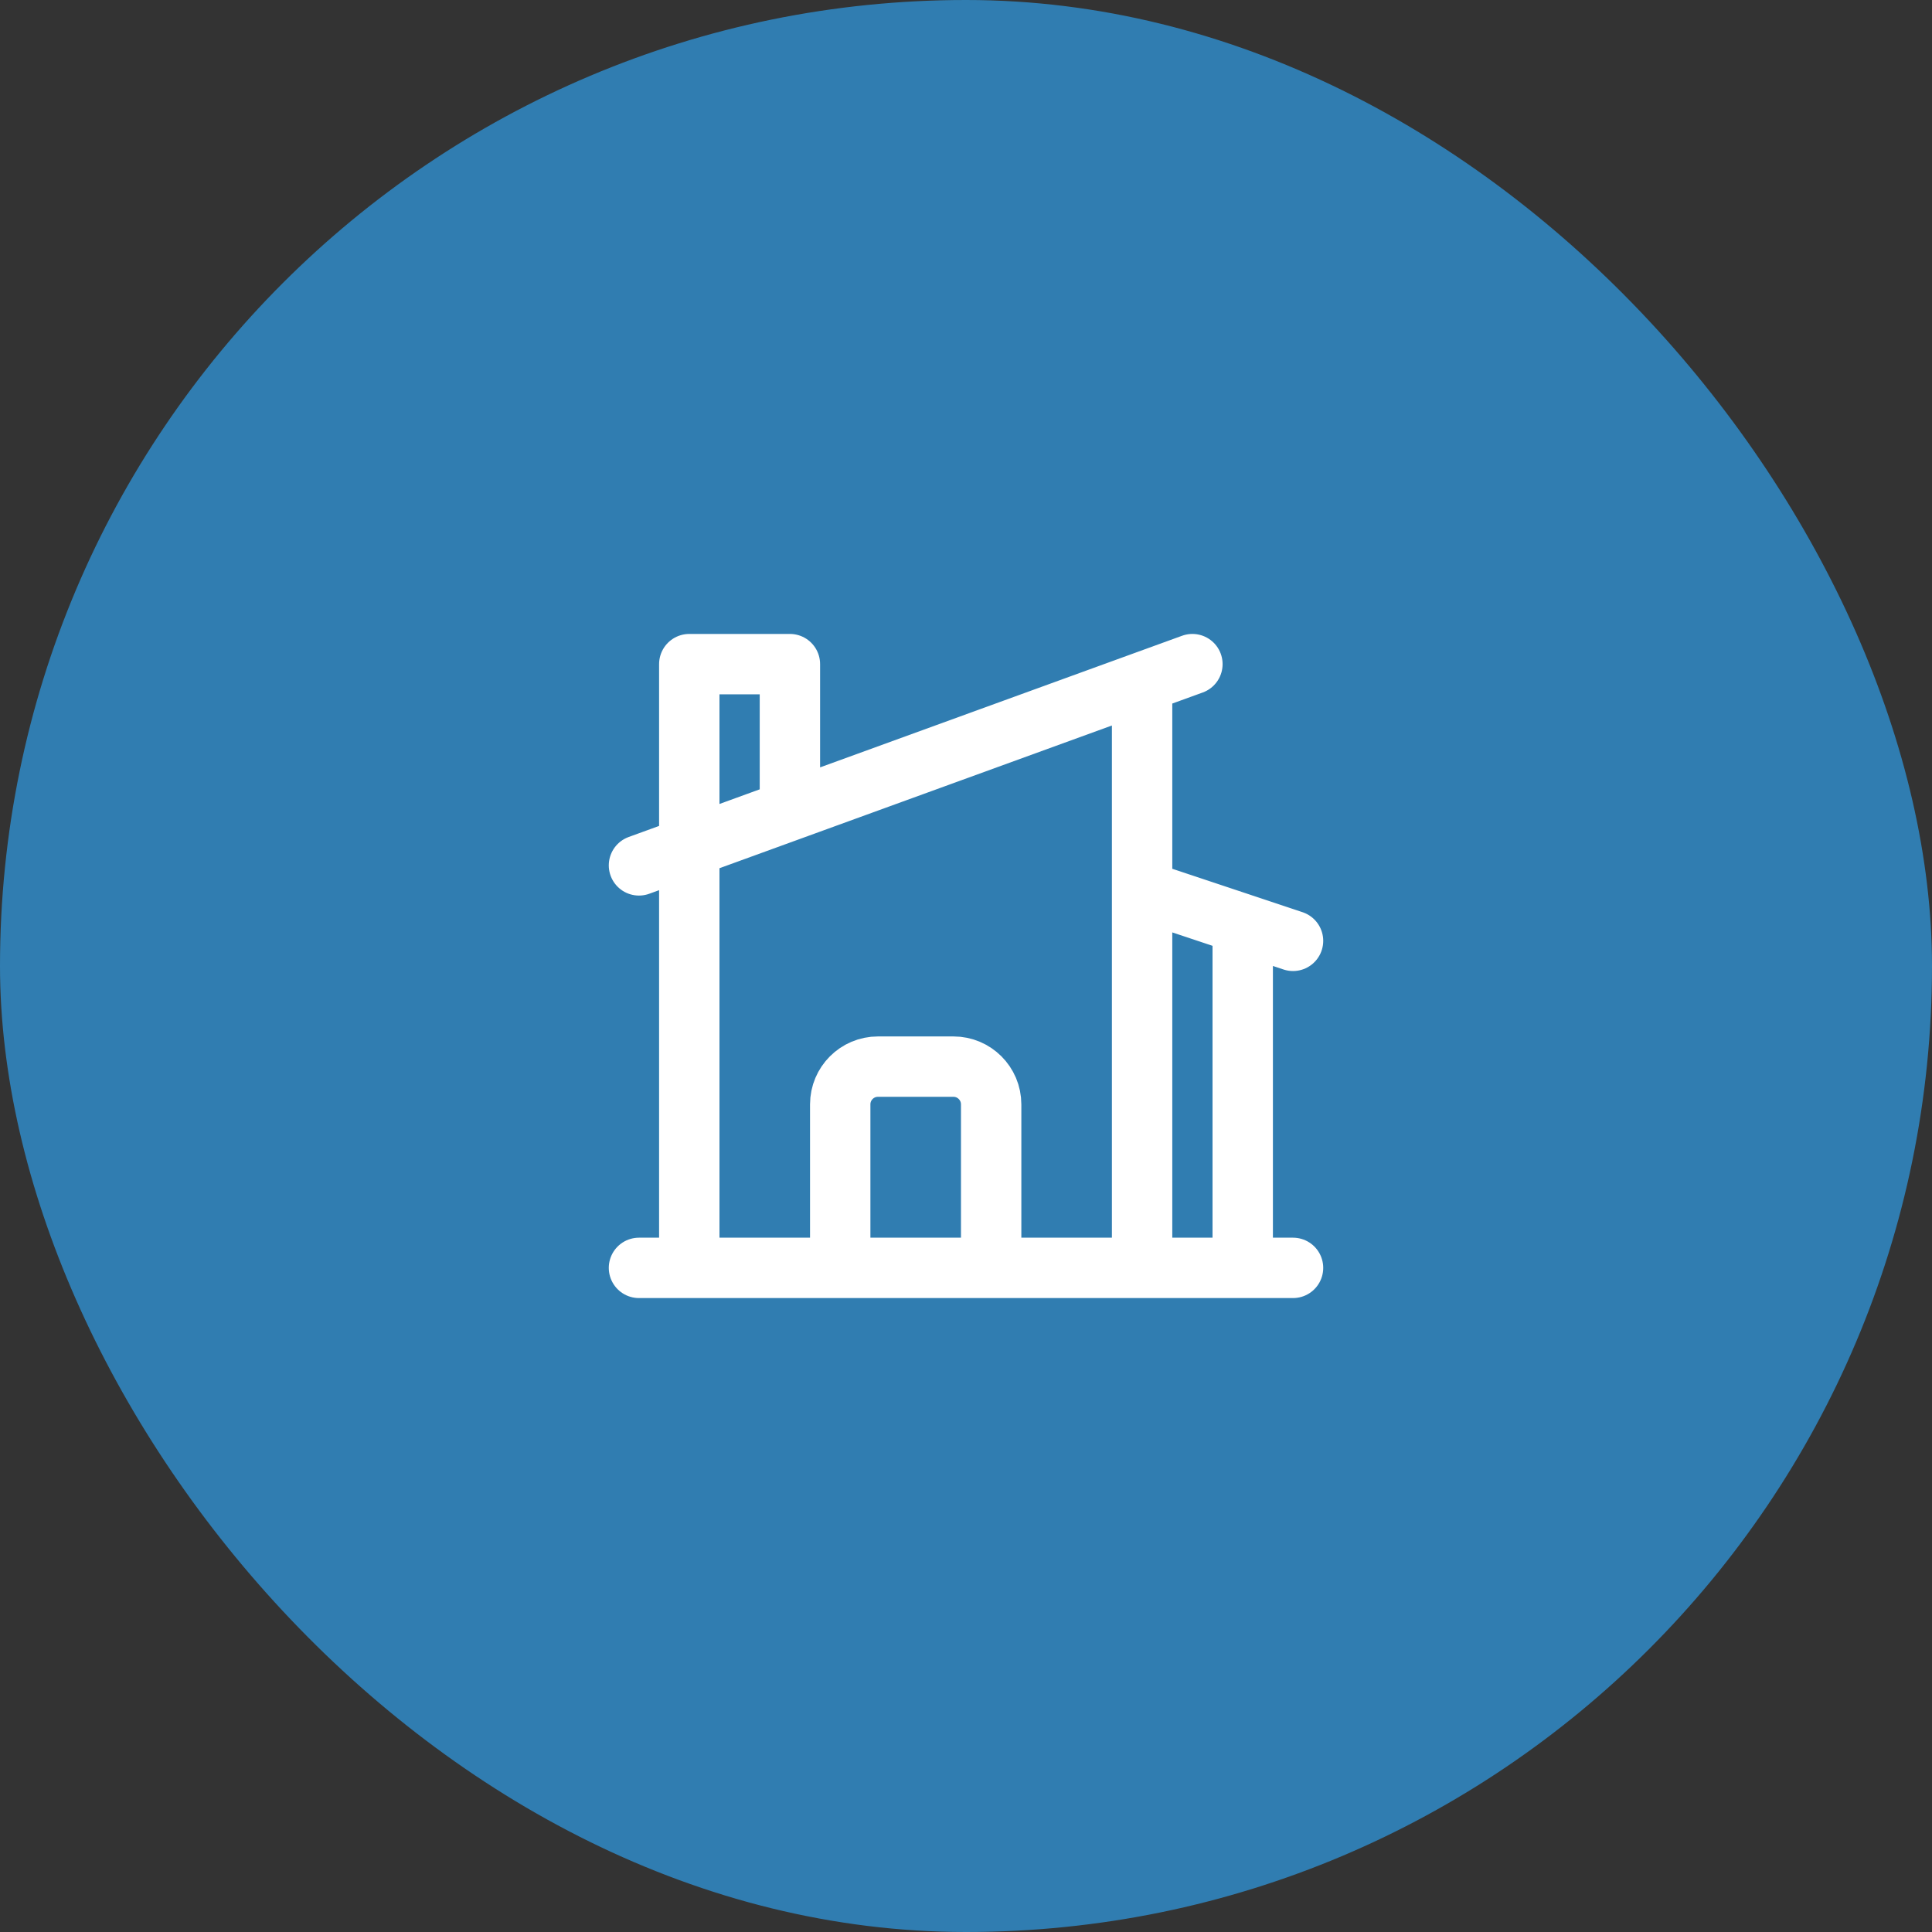
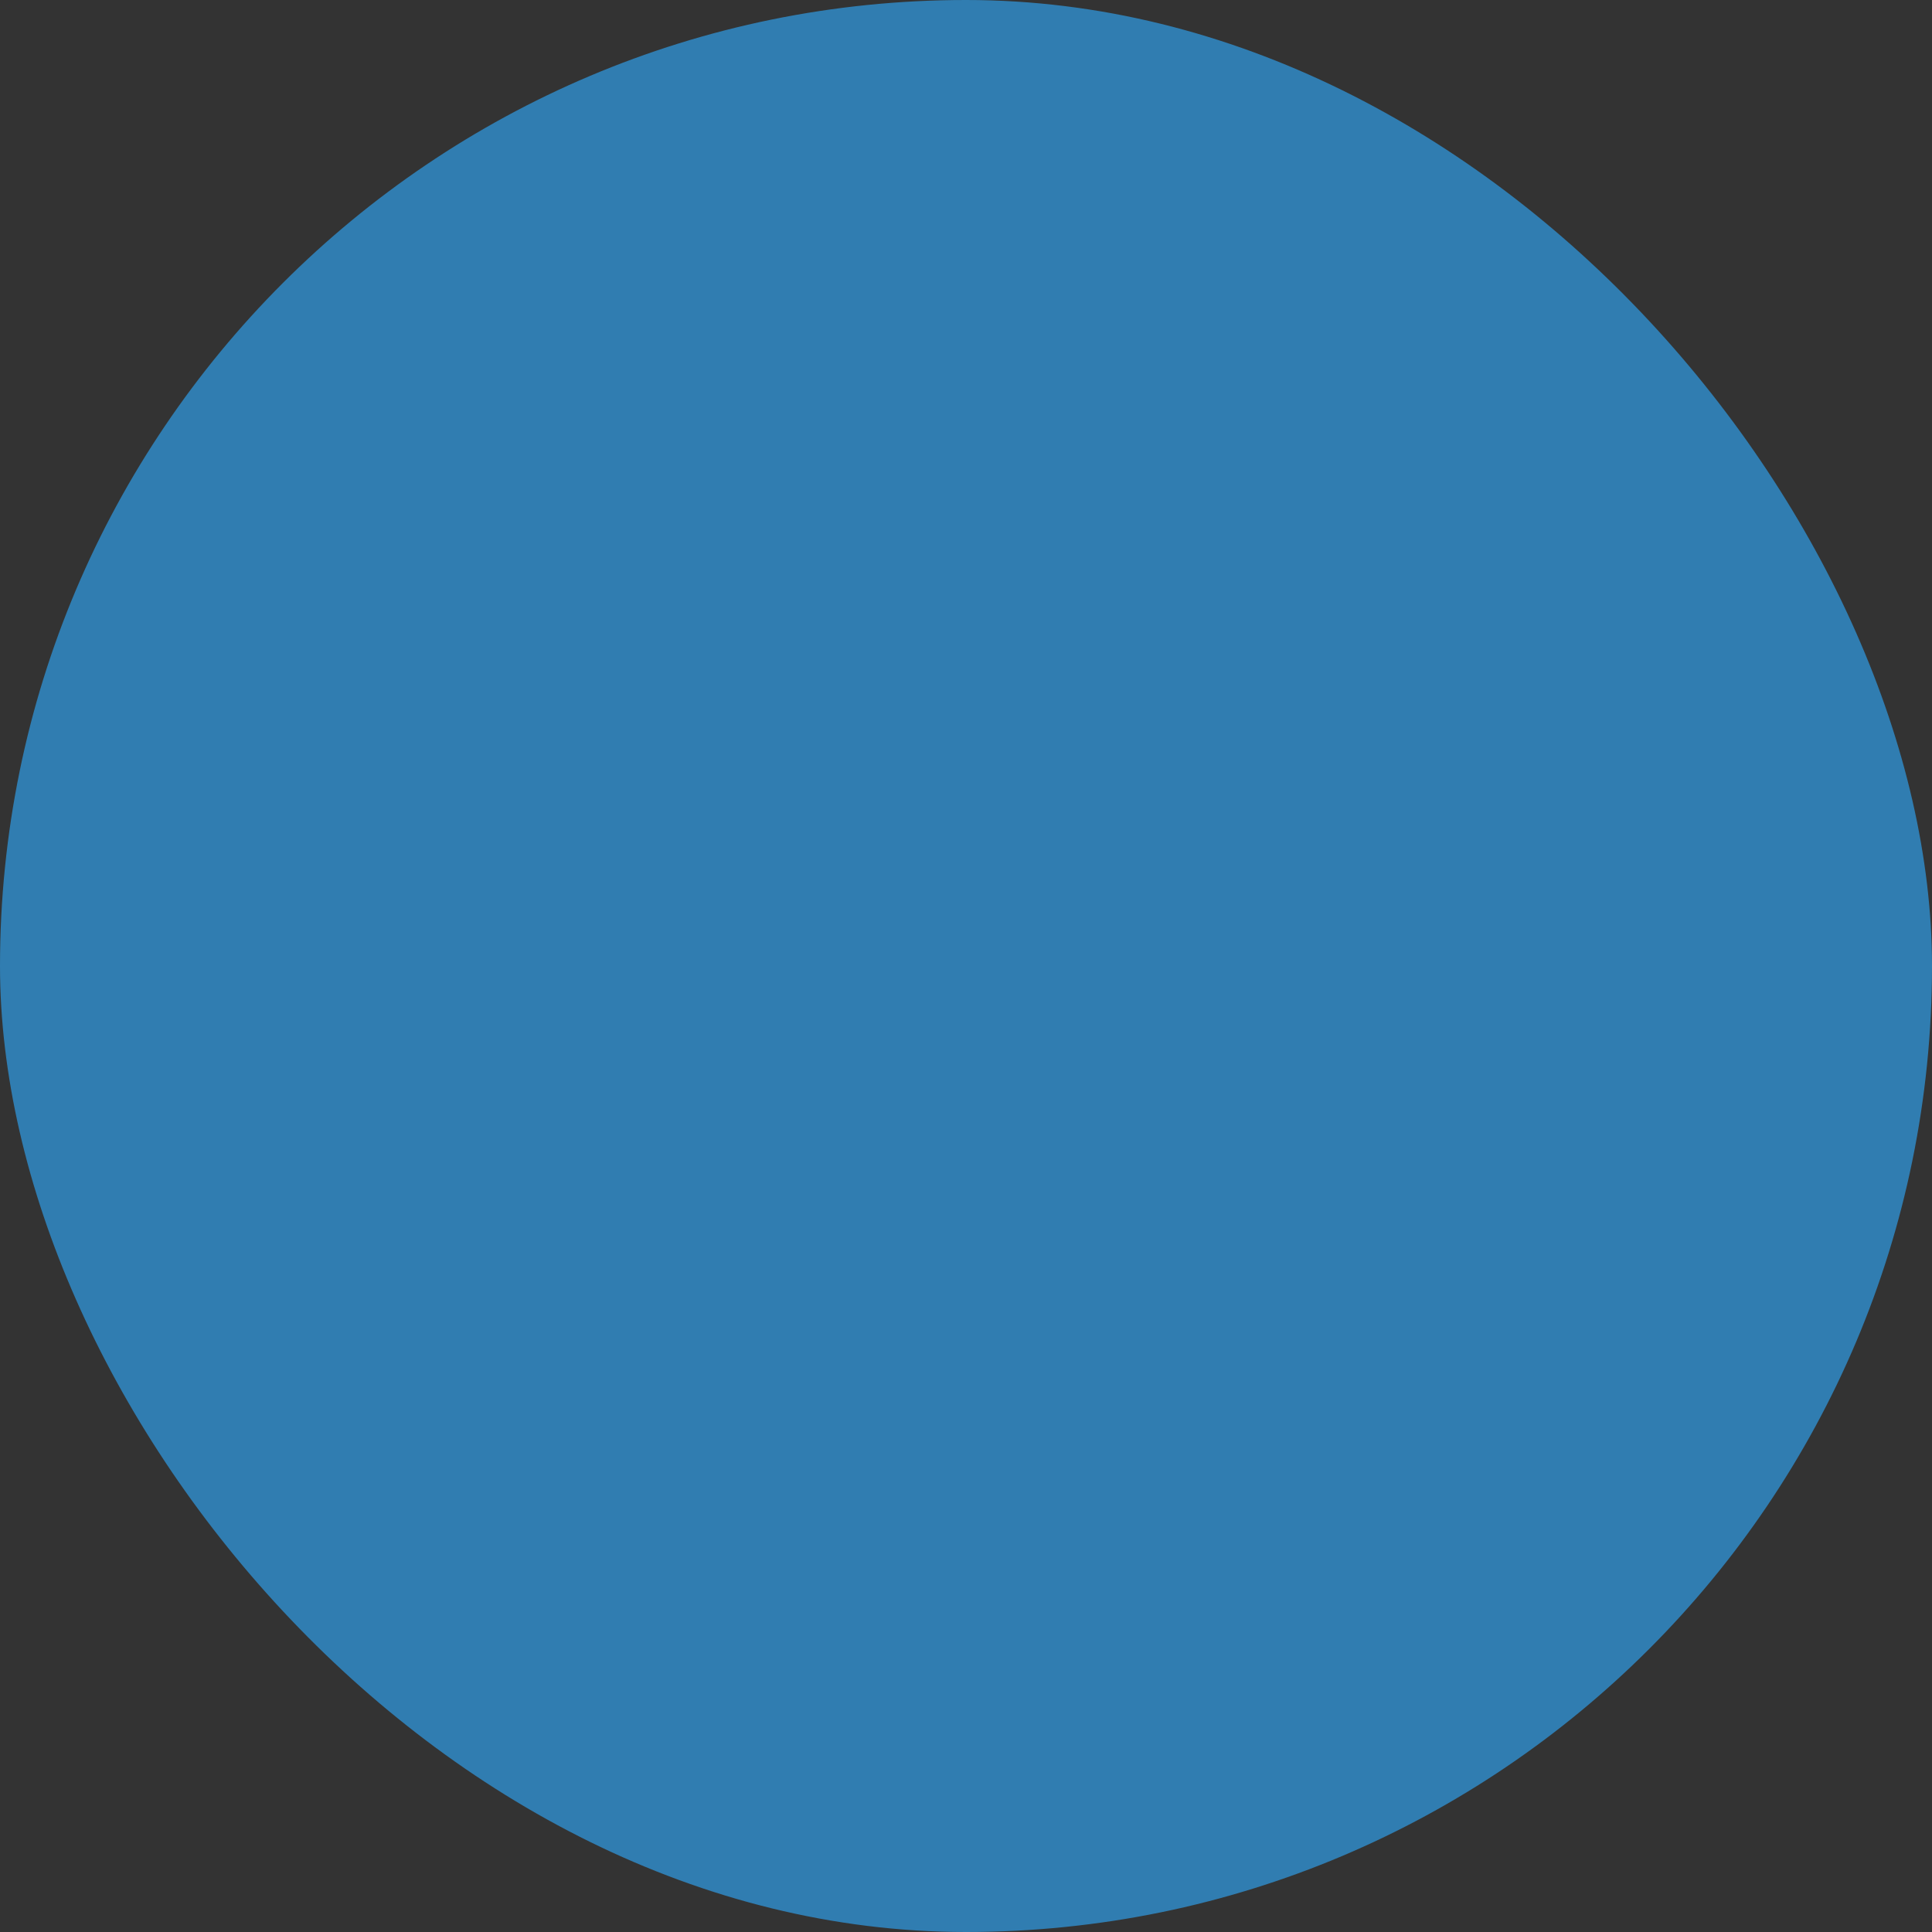
<svg xmlns="http://www.w3.org/2000/svg" width="48" height="48" viewBox="0 0 48 48" fill="none">
  <rect x="0" y="0" width="48" height="48" fill="#333333" stroke="none" />
  <rect width="48" height="48" rx="24" fill="#307DB1" />
-   <path d="M20.875 31.5V27.438C20.875 26.92 21.295 26.5 21.812 26.5H23.688C24.205 26.5 24.625 26.92 24.625 27.438V31.5M24.625 31.5H28.375V16.954M24.625 31.5H30.875V22.958M15.875 31.5H17.125M32.125 31.5H17.125M15.875 21.5L19.625 20.136M29.625 16.5L28.375 16.954M28.375 22.125L30.875 22.958M32.125 23.375L30.875 22.958M19.625 20.136V16.5H17.125V31.5M19.625 20.136L28.375 16.954" stroke="white" stroke-width="1.5" stroke-linecap="round" stroke-linejoin="round" />
</svg>